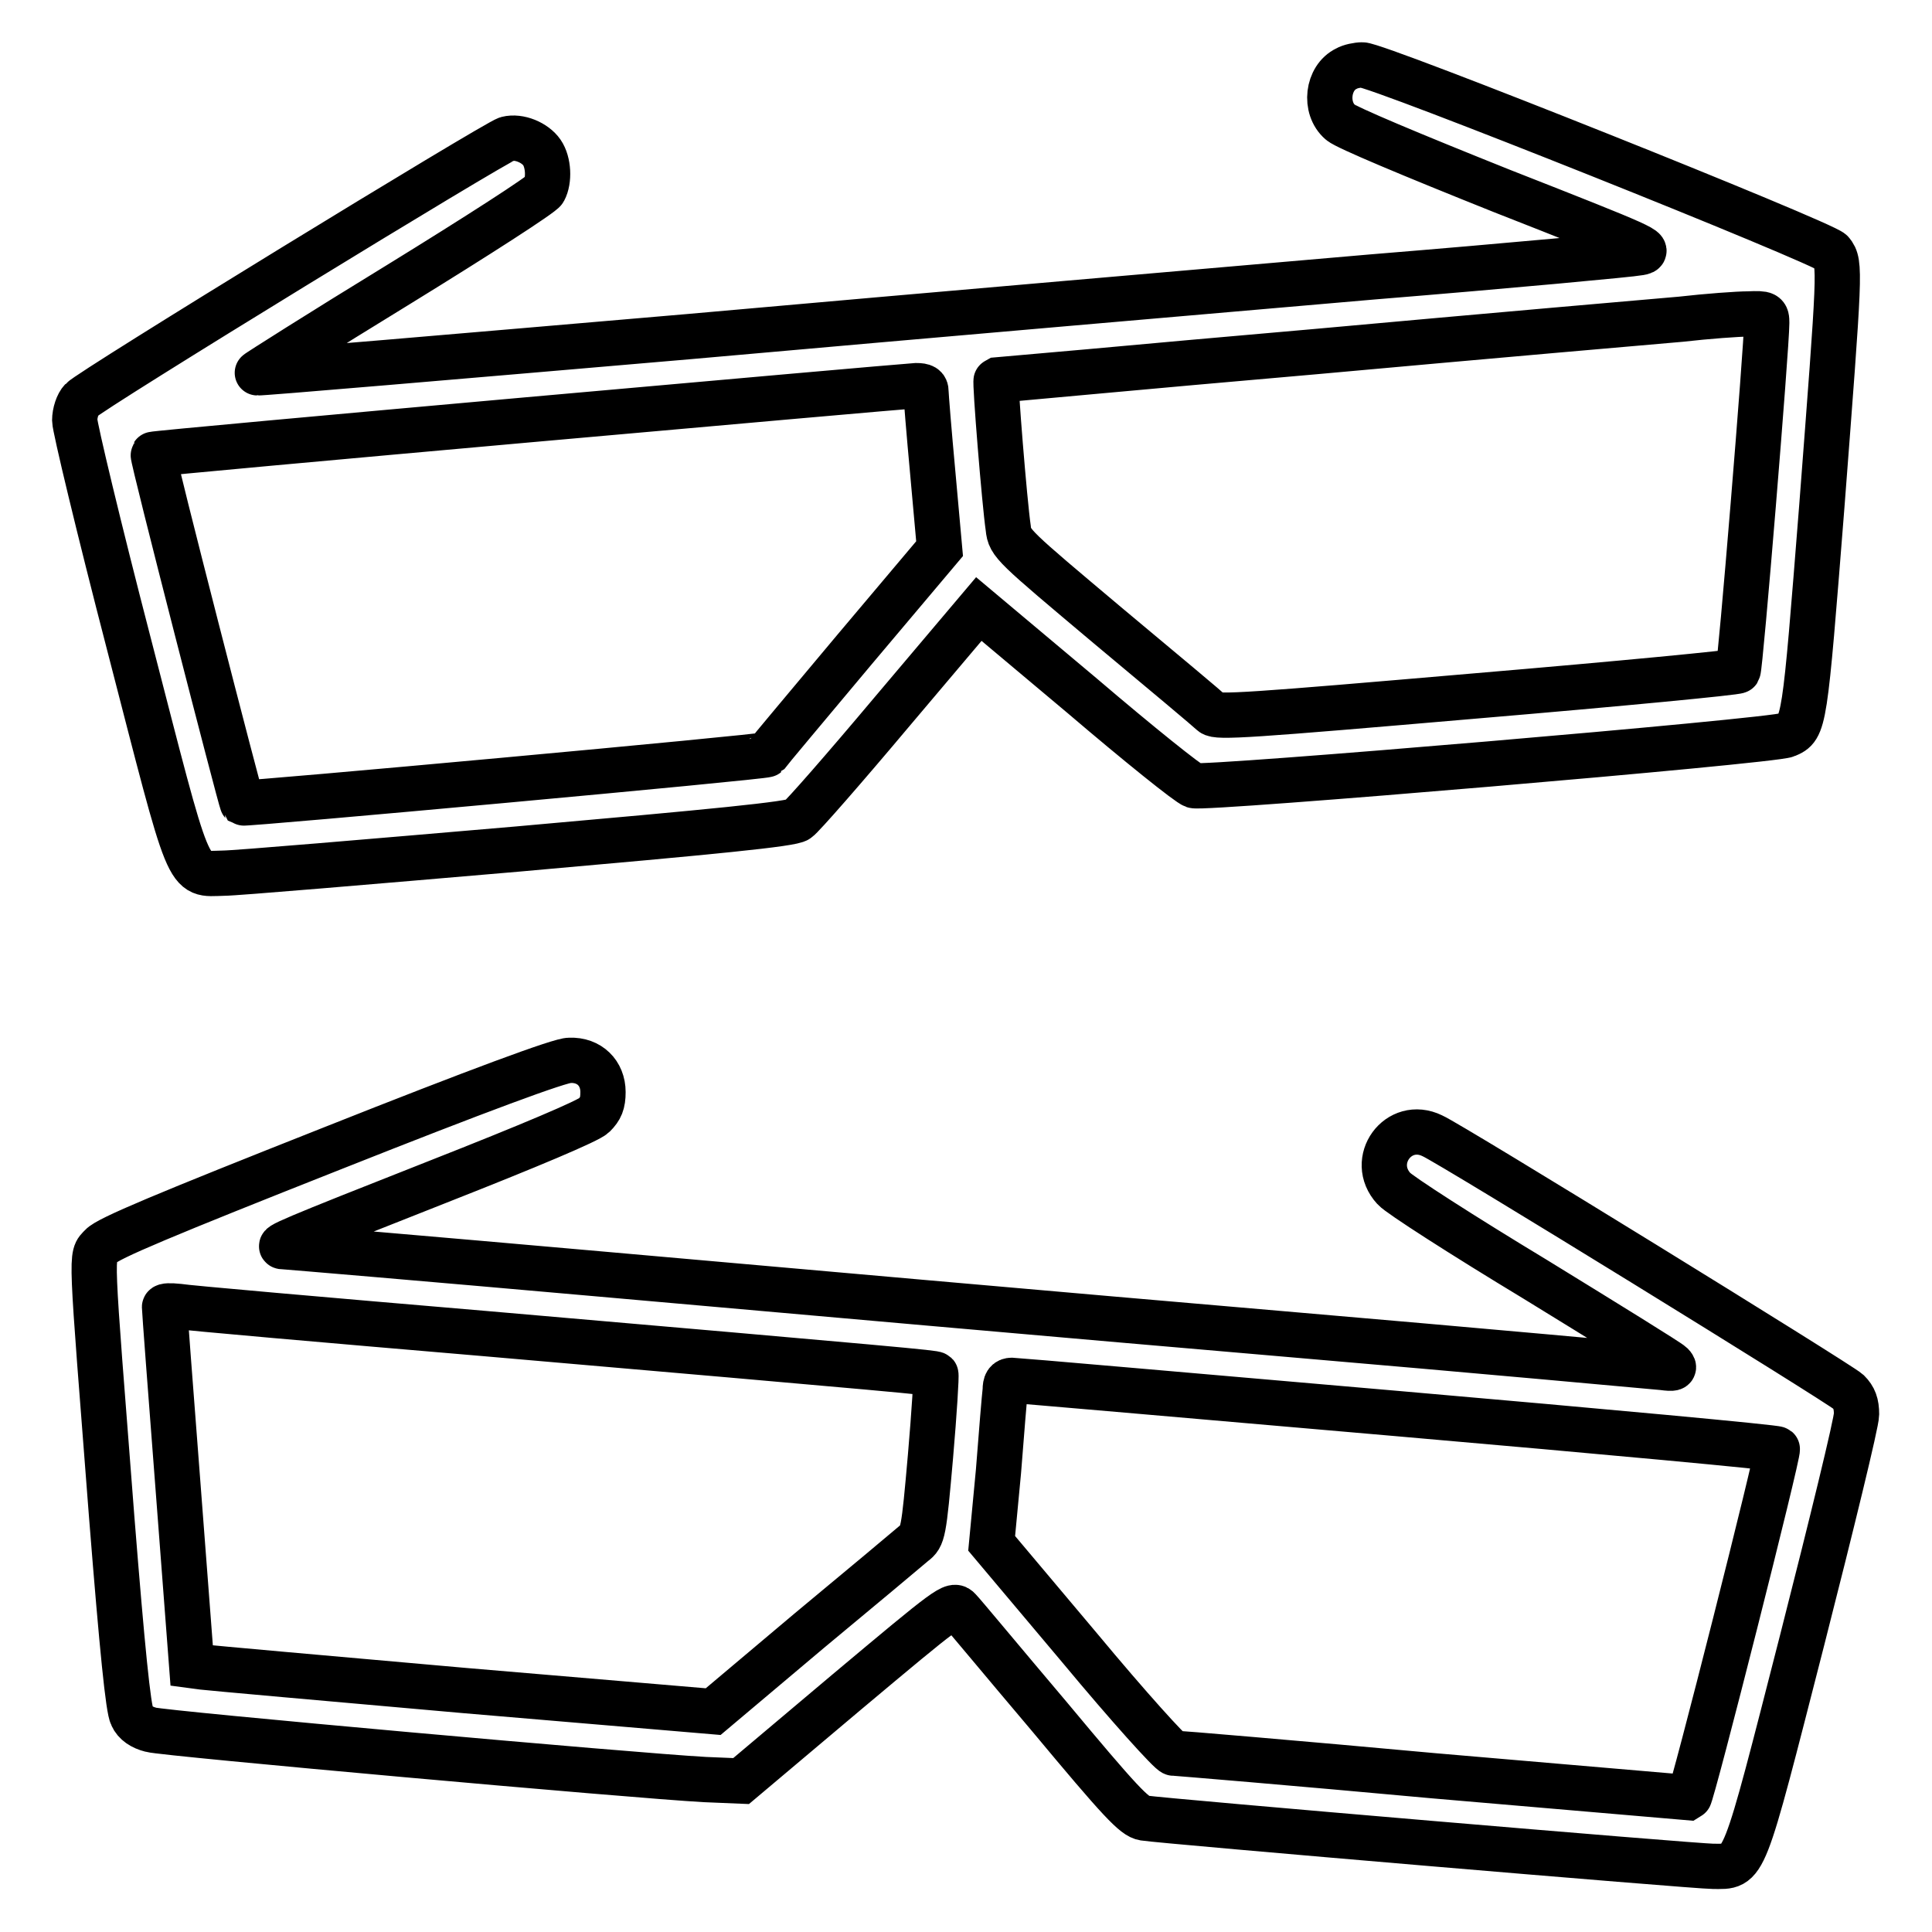
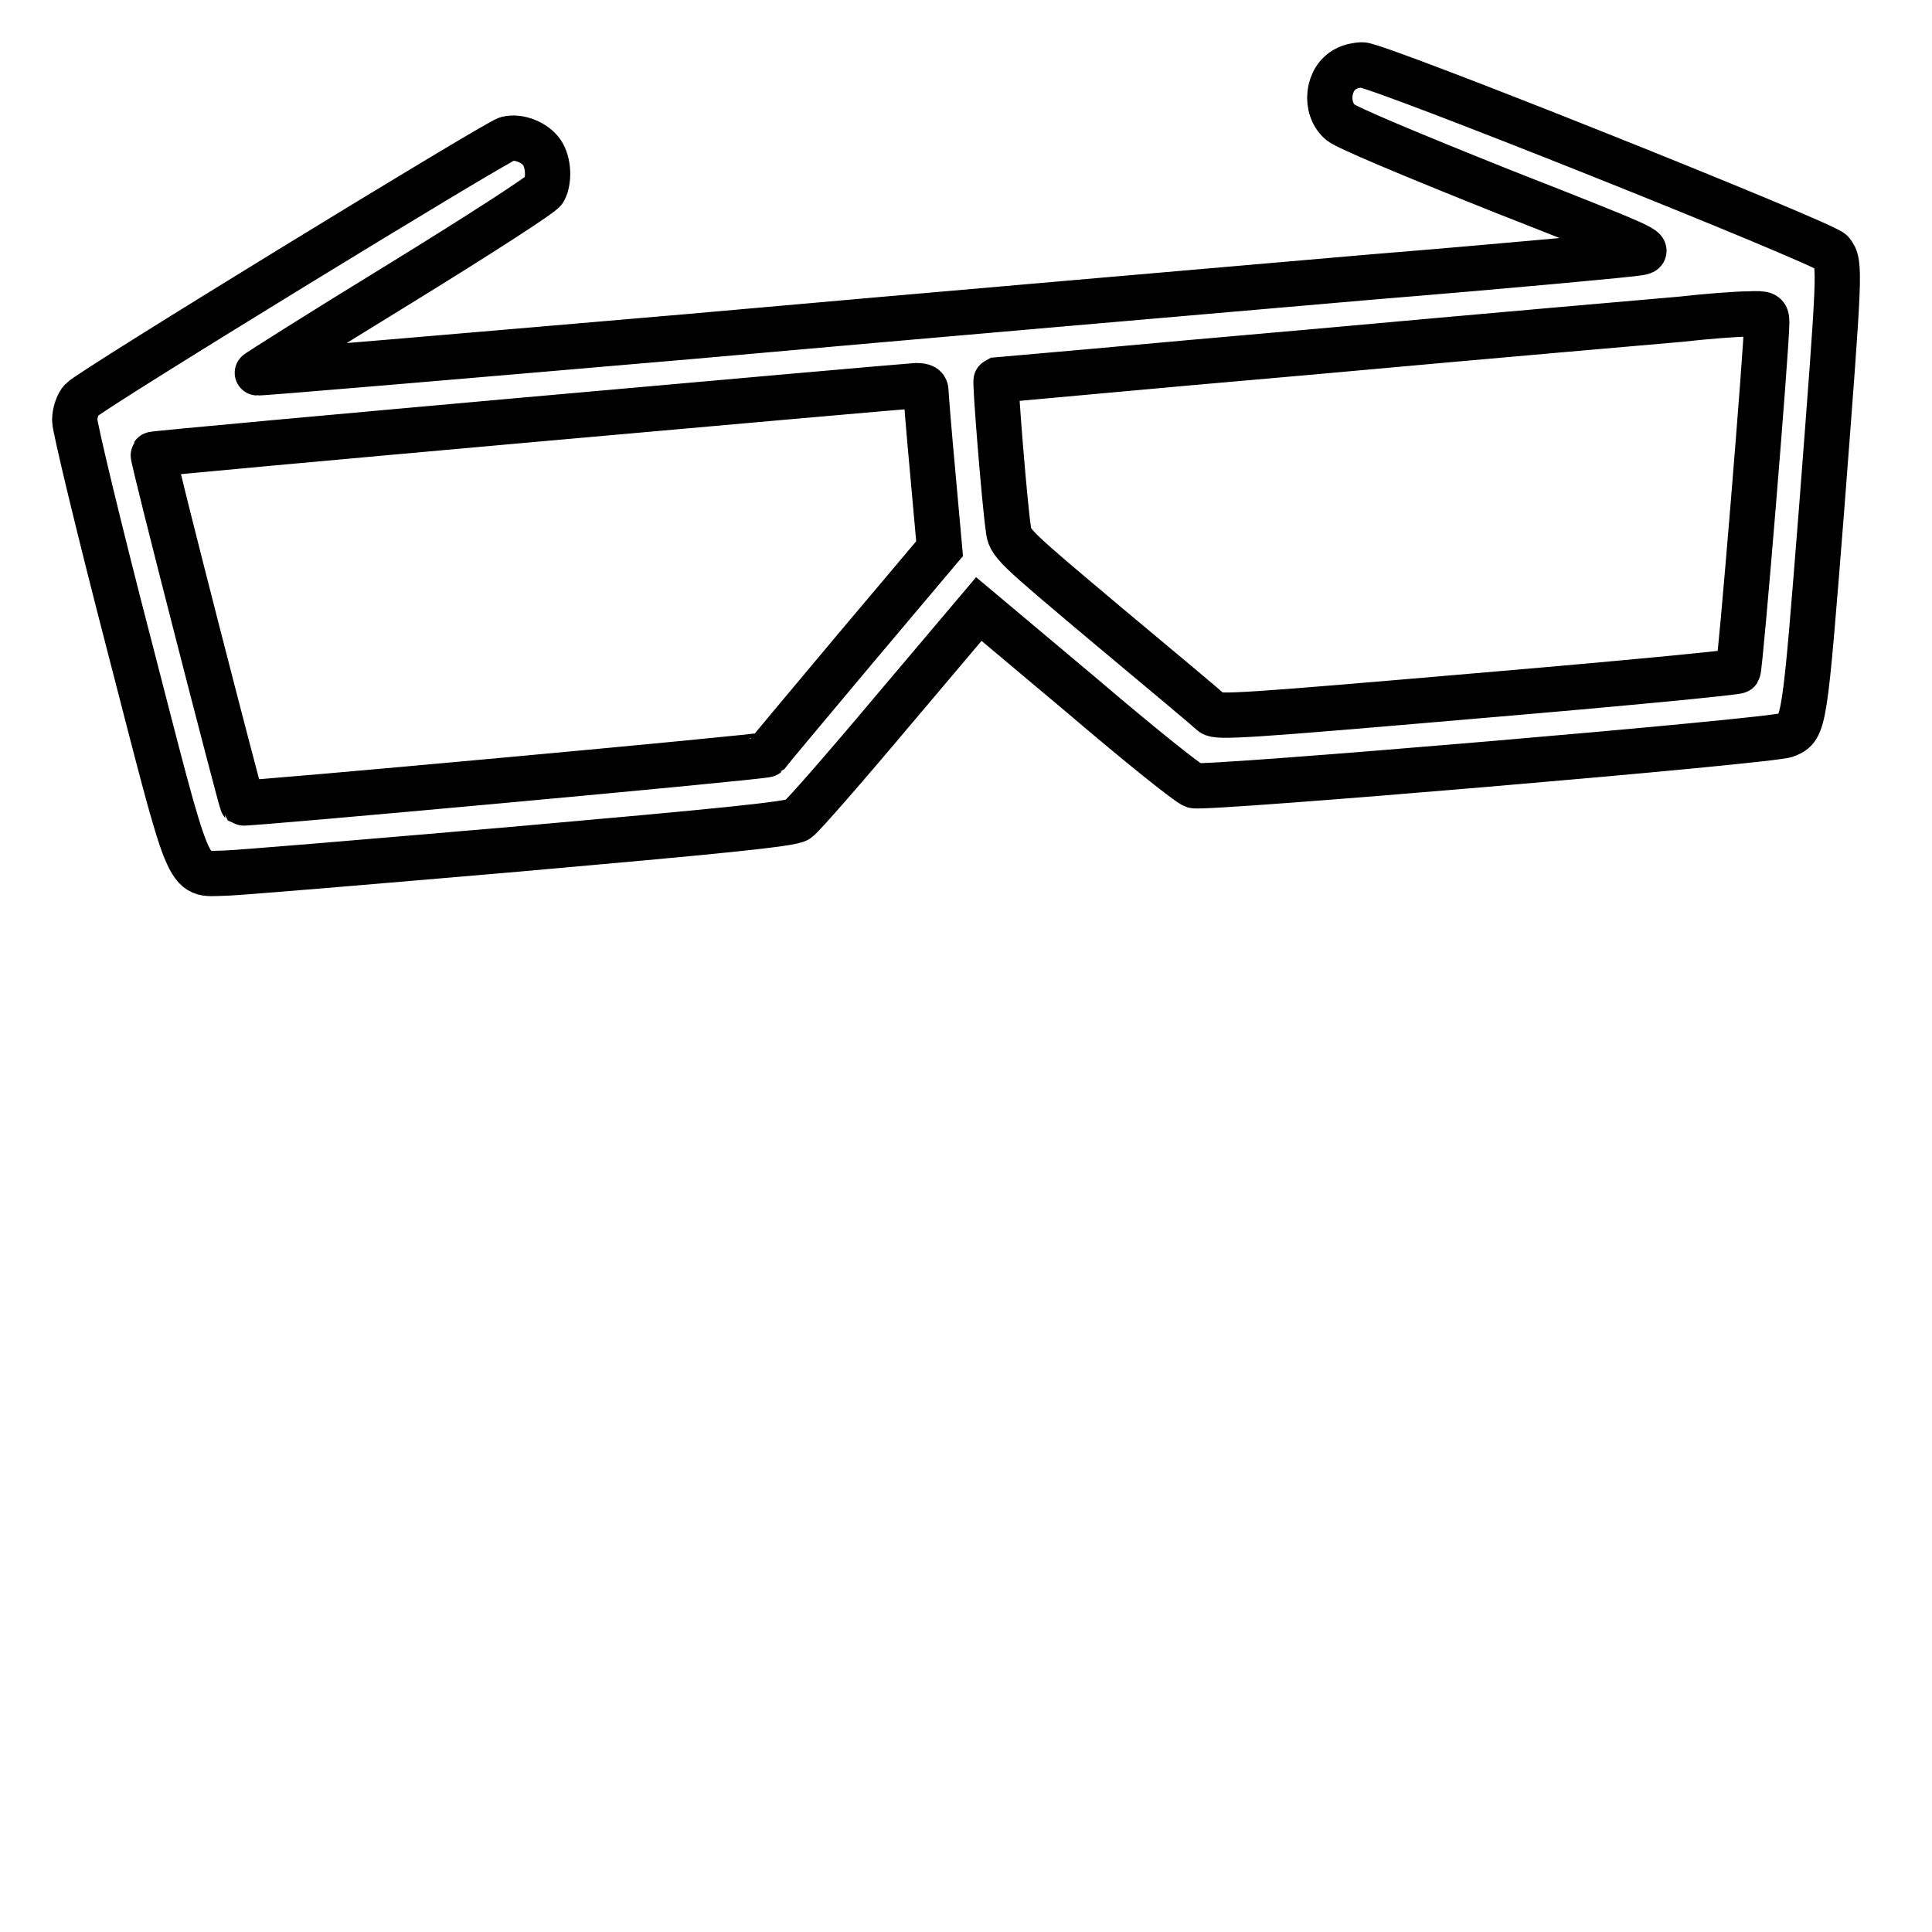
<svg xmlns="http://www.w3.org/2000/svg" version="1.1" x="0px" y="0px" viewBox="0 0 256 256" enable-background="new 0 0 256 256" xml:space="preserve">
  <g>
    <g>
      <g>
        <path stroke-width="6" fill-opacity="0" stroke="#000000" d="M178.4,9.1c-2.5,1.2-3,5.2-0.8,7.1c0.8,0.7,9.4,4.3,21.4,9.1c19.1,7.5,20,7.9,18.2,8.2c-1,0.2-17,1.7-35.4,3.2c-18.4,1.6-59.1,5.1-90.5,7.9c-31.4,2.7-57.1,4.9-57.2,4.8c-0.1,0,8.4-5.4,18.7-11.7c10.4-6.4,19.1-12,19.3-12.5c0.7-1.3,0.6-3.7-0.3-5c-0.9-1.3-3-2.2-4.6-1.8c-1.5,0.4-55.4,33.4-56.4,34.6c-0.5,0.5-0.9,1.7-0.9,2.7c0,0.9,3.2,14.3,7.2,29.7c8.3,32.1,7.5,30.4,12.5,30.3c1.6,0,19.2-1.5,39-3.2c26-2.3,36.4-3.3,37.1-3.9c0.6-0.4,6.2-6.8,12.5-14.3l11.5-13.6l13.7,11.5c7.5,6.4,14.1,11.7,14.8,11.9c1.3,0.5,76.7-5.9,78.5-6.7c2.4-1,2.4-1.2,4.7-30.3c2.4-31.4,2.5-32.2,1.3-33.7c-1-1.2-60.3-24.9-62.2-24.8C179.9,8.6,178.9,8.8,178.4,9.1z M234.1,42.8c0,3.1-3.5,45.8-3.8,46.1c-0.1,0.2-15.7,1.7-34.6,3.3c-30.2,2.6-34.4,2.9-35.1,2.3c-0.4-0.4-6.6-5.6-13.8-11.6c-12.6-10.6-13-10.9-13.2-12.9c-0.5-3.4-1.8-19.5-1.6-19.6c0.1,0,19.1-1.8,42.2-3.8c23.1-2.1,45-4,48.5-4.3c3.5-0.4,7.6-0.7,9-0.7C234,41.5,234.1,41.6,234.1,42.8z M122.7,51.9c0,0.5,0.4,5.4,0.9,10.8l0.9,10l-11.3,13.4c-6.2,7.4-11.4,13.6-11.6,13.9c-0.3,0.3-69.2,6.6-69.5,6.4c-0.2-0.2-12-46-11.8-46.2c0.1-0.2,98-8.9,101.1-9.1C122.4,51.1,122.7,51.3,122.7,51.9z" />
-         <path stroke-width="6" fill-opacity="0" stroke="#000000" d="M44.2,152.1c-22.5,8.9-29.9,12-30.8,13c-1.4,1.5-1.4-0.3,1.4,35.9c1.4,17.6,2.2,25.5,2.7,26.4c0.4,0.9,1.3,1.5,2.5,1.8c1.7,0.5,64.1,6.1,73.4,6.6l4.8,0.2l14-11.8c13.6-11.4,14.1-11.8,14.9-10.9c0.5,0.5,5.8,6.9,11.9,14.1c9.5,11.4,11.3,13.3,12.6,13.5c2.5,0.4,73,6.4,75.4,6.4c4.3,0,3.8,1.2,11.8-30c3.9-15.3,7.2-28.8,7.2-29.9c0-1.4-0.3-2.2-1.1-3c-1.2-1.1-52.6-32.8-55.1-33.9c-4.5-2.2-8.5,3.3-5.1,7c0.7,0.8,9.1,6.2,18.7,12c9.6,5.9,17.7,10.9,18.1,11.3c0.5,0.5,0.3,0.6-1.2,0.4c-1.1-0.1-23.9-2.2-50.8-4.5s-67.5-5.9-90.1-7.9c-22.6-2-41.4-3.6-41.8-3.6c-1.2,0,0.6-0.8,20.4-8.6c12.2-4.8,20-8.1,20.7-8.8c0.9-0.9,1.2-1.6,1.2-3.1c0-2.5-1.8-4.3-4.4-4.2C74.4,140.4,63.1,144.6,44.2,152.1z M64.2,176.7c55.4,4.8,59.6,5.2,59.8,5.4c0.1,0.1-0.2,5-0.7,10.8c-0.9,10.3-1,10.7-2.2,11.6c-0.7,0.6-6.9,5.8-13.9,11.6l-12.7,10.7L61.5,224c-18.2-1.6-33.8-3-34.6-3.1l-1.5-0.2l-1.8-23.6c-1-12.9-1.8-23.6-1.8-23.9c0-0.2,0.8-0.2,1.8-0.1C24.7,173.3,43,174.9,64.2,176.7z M185.1,187.3c27.6,2.4,50.3,4.5,50.4,4.7c0.3,0.2-11.3,46-11.7,46.2c0,0-15.2-1.3-33.8-2.9c-18.5-1.7-34.1-3-34.5-3c-0.4,0-6-6.2-12.4-13.9l-11.7-13.9l0.9-9.5c0.4-5.2,0.8-10,0.9-10.8c0-0.9,0.2-1.3,0.9-1.3C134.5,182.9,157.5,184.9,185.1,187.3z" />
      </g>
    </g>
  </g>
</svg>